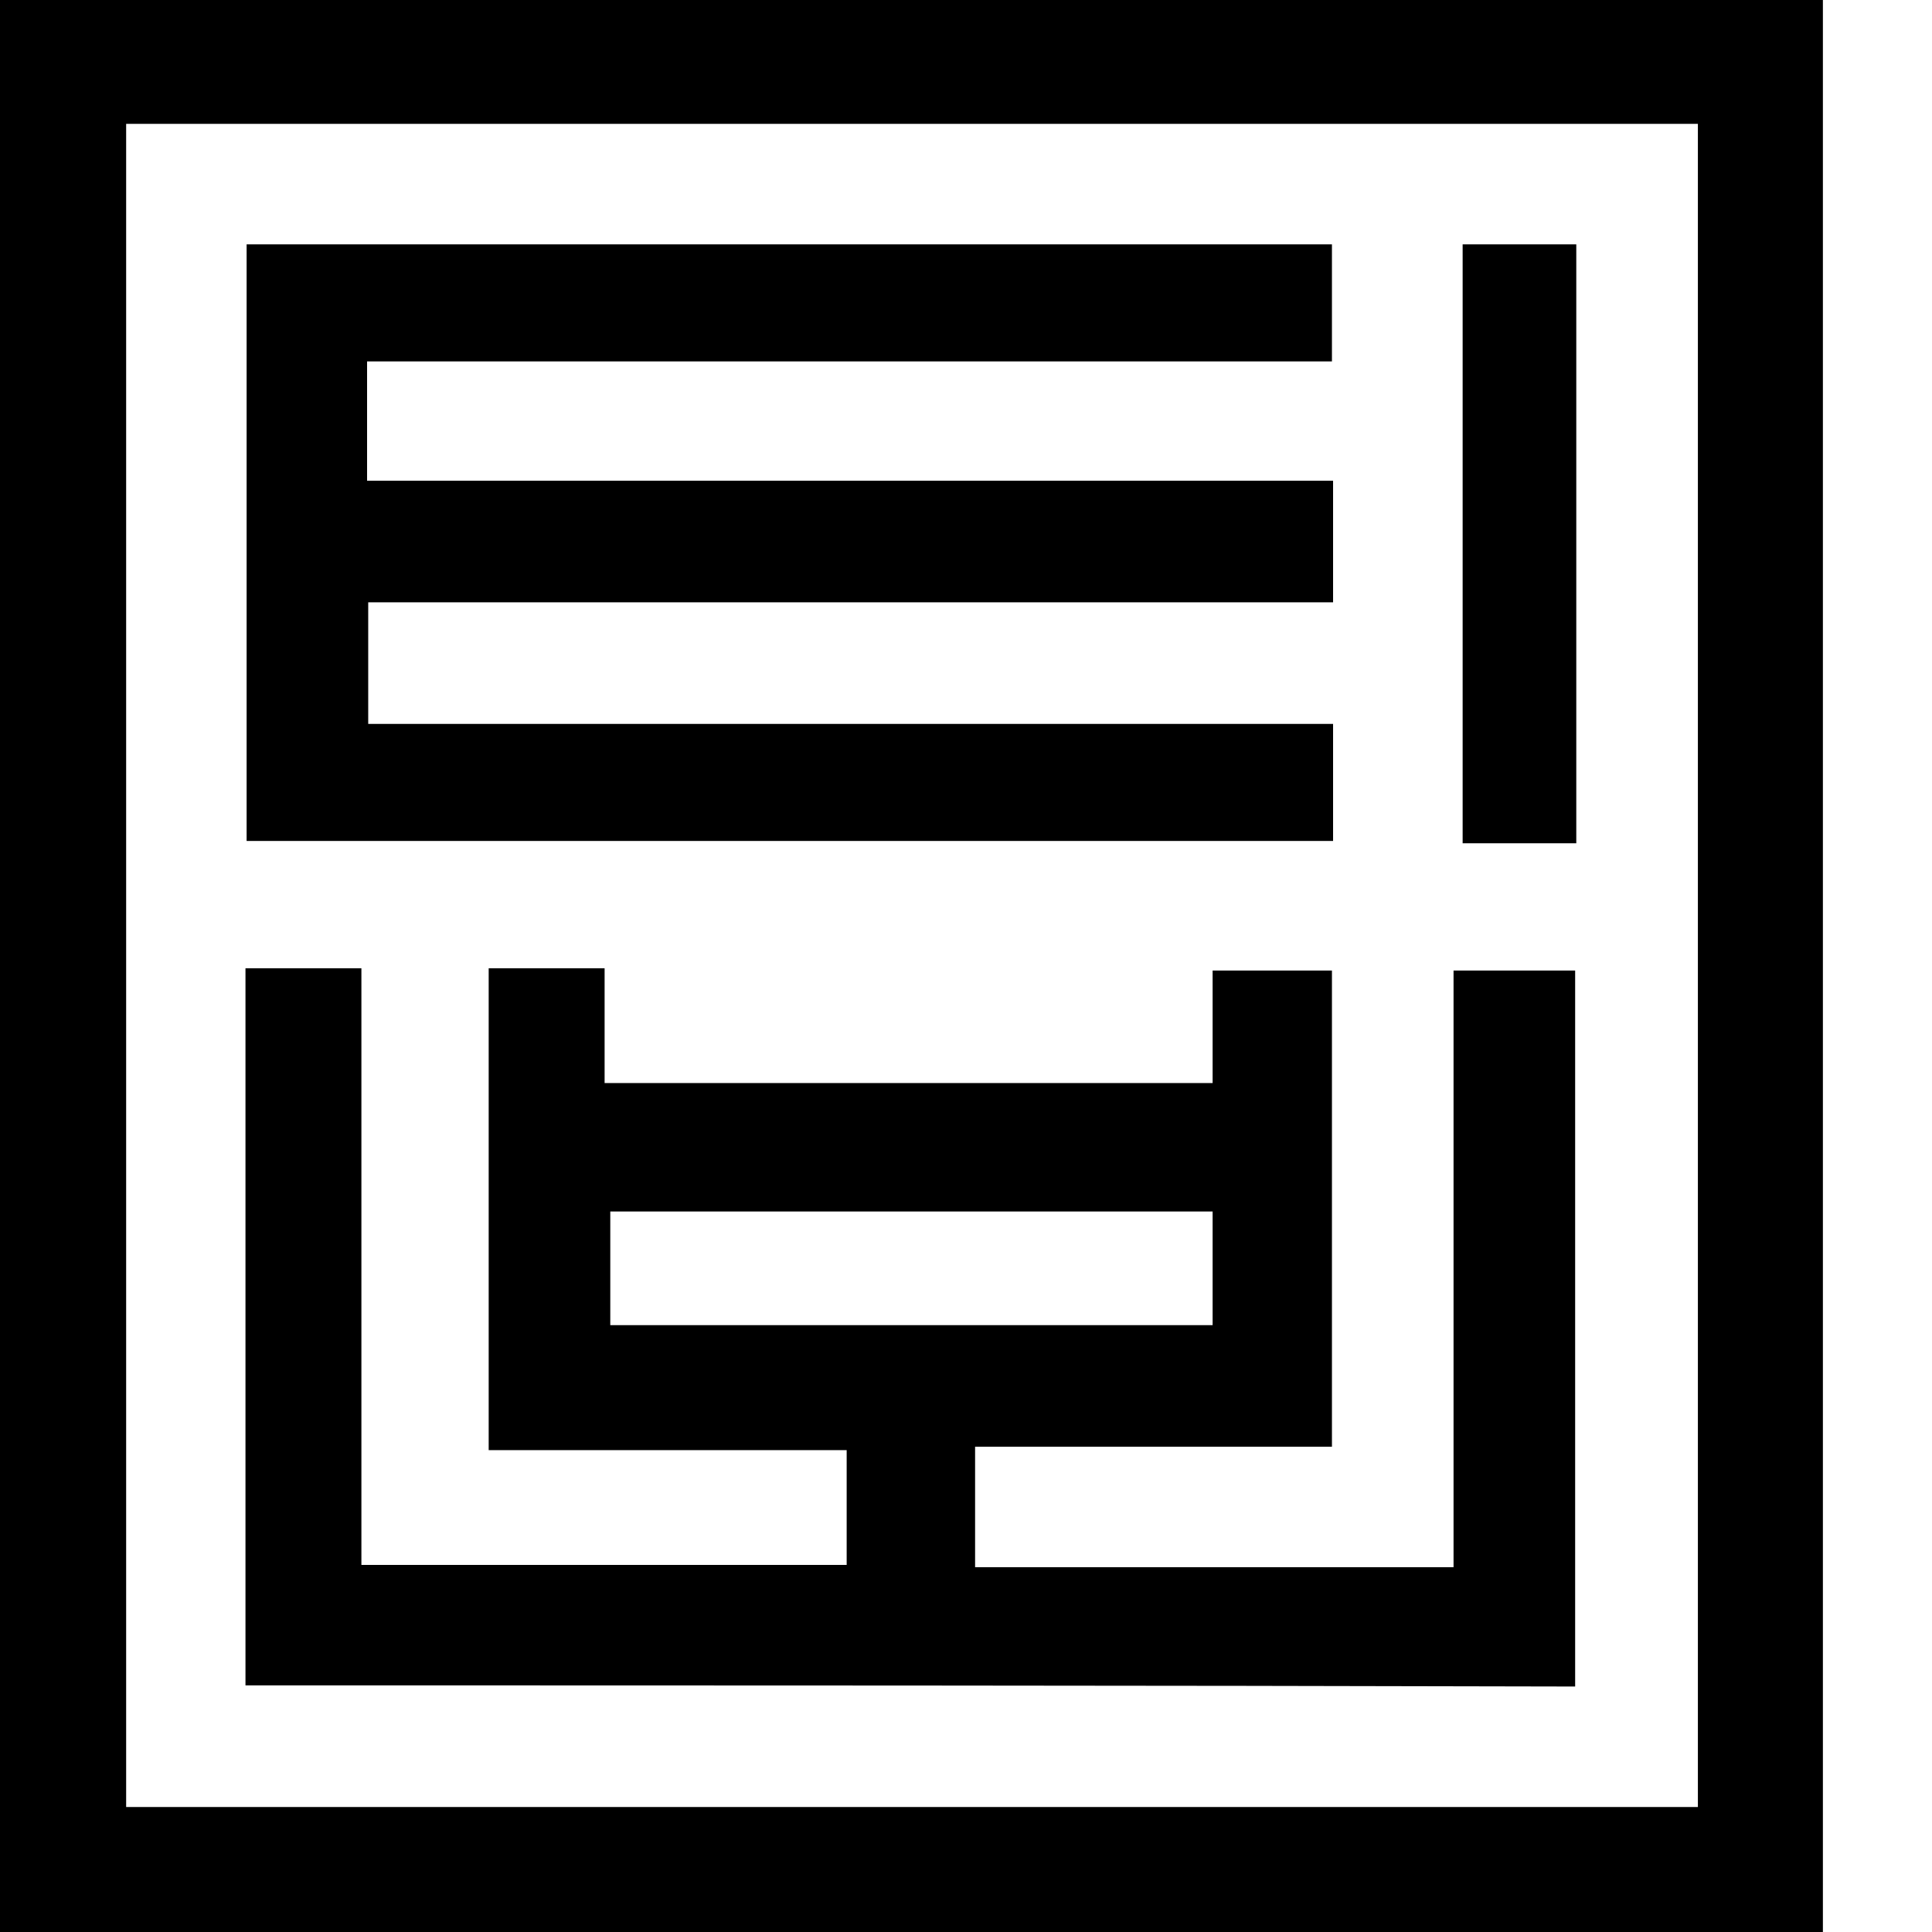
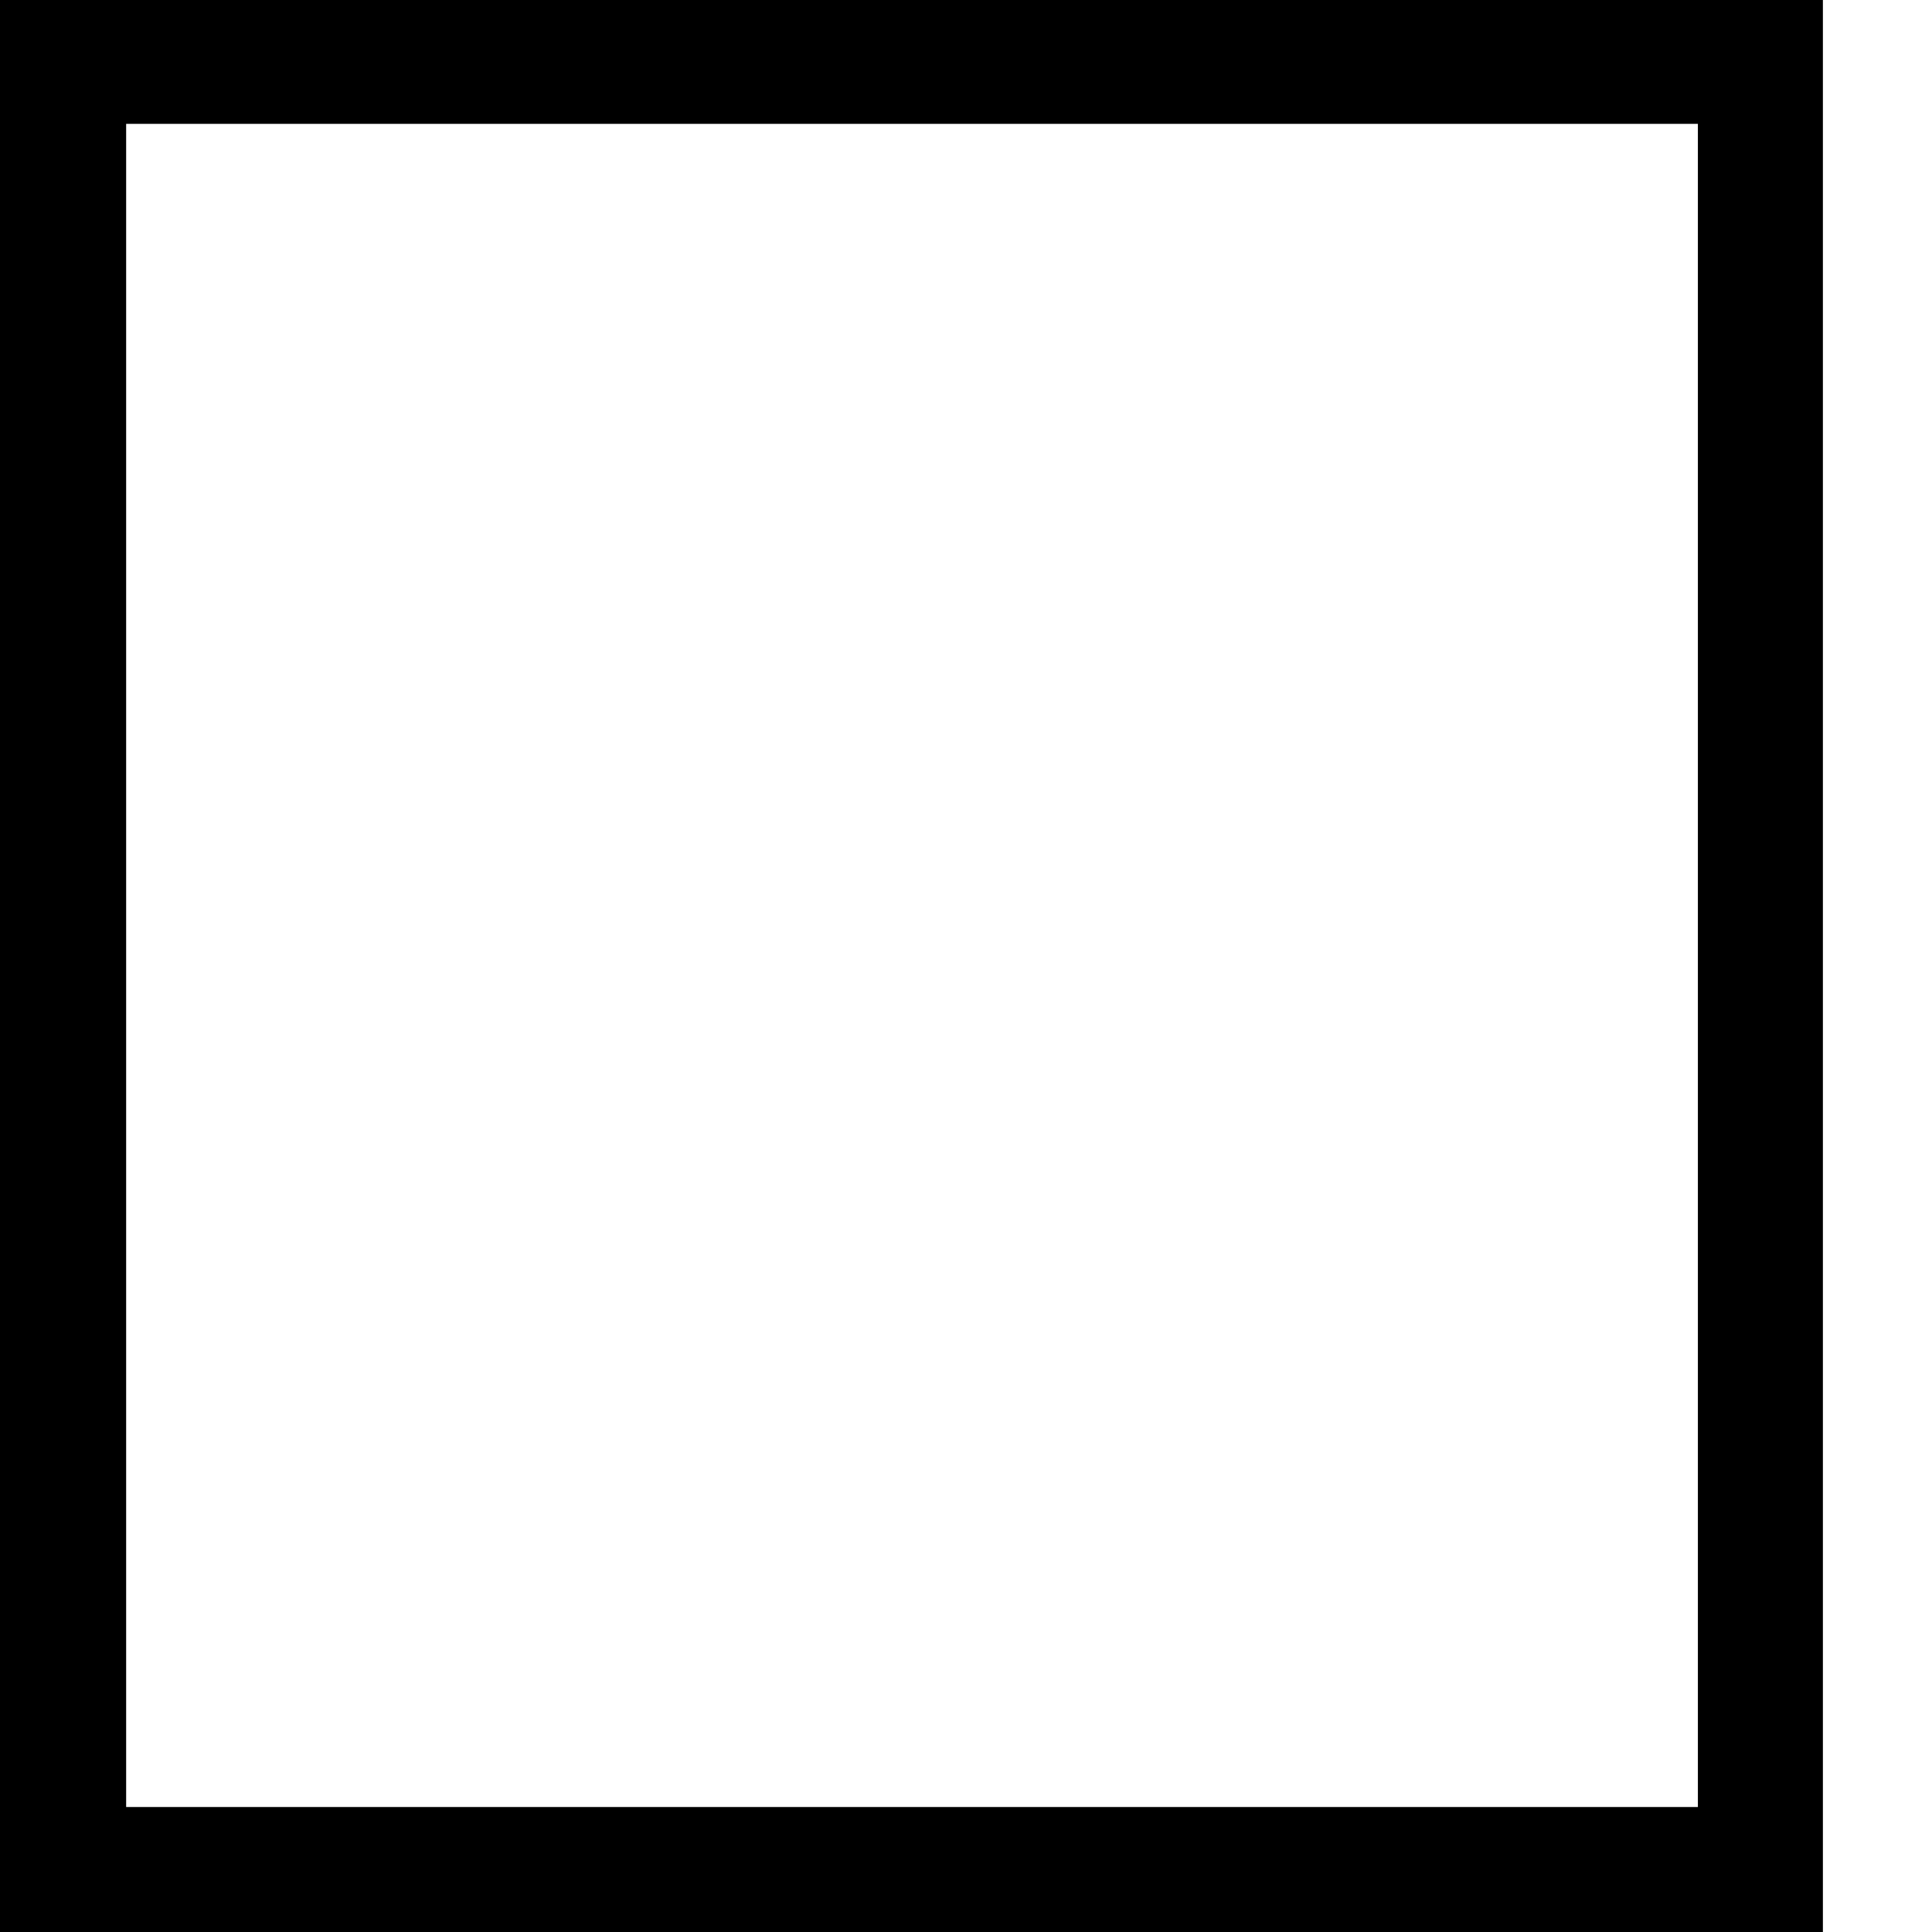
<svg xmlns="http://www.w3.org/2000/svg" version="1.1" id="Calque_1" x="0px" y="0px" viewBox="0 0 170 170" style="enable-background:new 0 0 170 170;" xml:space="preserve">
  <g>
    <g>
      <path d="M160.4,0c0,56.7,0,113.3,0,170c-53.5,0-106.9,0-160.4,0C0,113.3,0,56.7,0,0C53.5,0,106.9,0,160.4,0z M11.1,10.9    c0,49.7,0,99,0,148.1c46.4,0,92.4,0,138.3,0c0-49.6,0-98.7,0-148.1C103.2,10.9,57.3,10.9,11.1,10.9z" />
-       <path d="M21.6,148.3c0-21.1,0-42,0-63.1c3.4,0,6.5,0,10.2,0c0,17.3,0,34.8,0,52.5c14.5,0,28.5,0,42.7,0c0-3.3,0-6.4,0-10.1    c-10.3,0-20.8,0-31.5,0c0-14.4,0-28.3,0-42.4c3.3,0,6.5,0,10.2,0c0,3.2,0,6.5,0,10.1c18.1,0,35.6,0,53.5,0c0-3.3,0-6.4,0-9.9    c3.6,0,6.9,0,10.5,0c0,13.8,0,27.5,0,41.9c-10.2,0-20.6,0-31.4,0c0,3.8,0,7.1,0,10.6c13.9,0,27.7,0,42.1,0c0-17.3,0-34.7,0-52.5    c3.8,0,7.1,0,10.7,0c0,20.9,0,41.7,0,63C99.9,148.3,61,148.3,21.6,148.3z M106.7,106.6c-17.9,0-35.4,0-53,0c0,3.5,0,6.6,0,10    c17.7,0,35.2,0,53,0C106.7,113.2,106.7,110.1,106.7,106.6z" />
-       <path d="M117.3,42.3c0,4.1,0,7.2,0,10.7c-28.3,0-56.4,0-84.9,0c0,3.6,0,6.9,0,10.7c28.2,0,56.4,0,84.9,0c0,3.7,0,6.8,0,10.3    c-31.8,0-63.5,0-95.6,0c0-17.4,0-34.8,0-52.5c31.8,0,63.5,0,95.5,0c0,3.3,0,6.5,0,10.3c-28.2,0-56.4,0-84.9,0c0,3.7,0,6.8,0,10.5    C60.5,42.3,88.8,42.3,117.3,42.3z" />
-       <path d="M128.7,21.5c3.5,0,6.6,0,10,0c0,17.6,0,35,0,52.7c-3.4,0-6.5,0-10,0C128.7,56.7,128.7,39.3,128.7,21.5z" />
    </g>
  </g>
</svg>